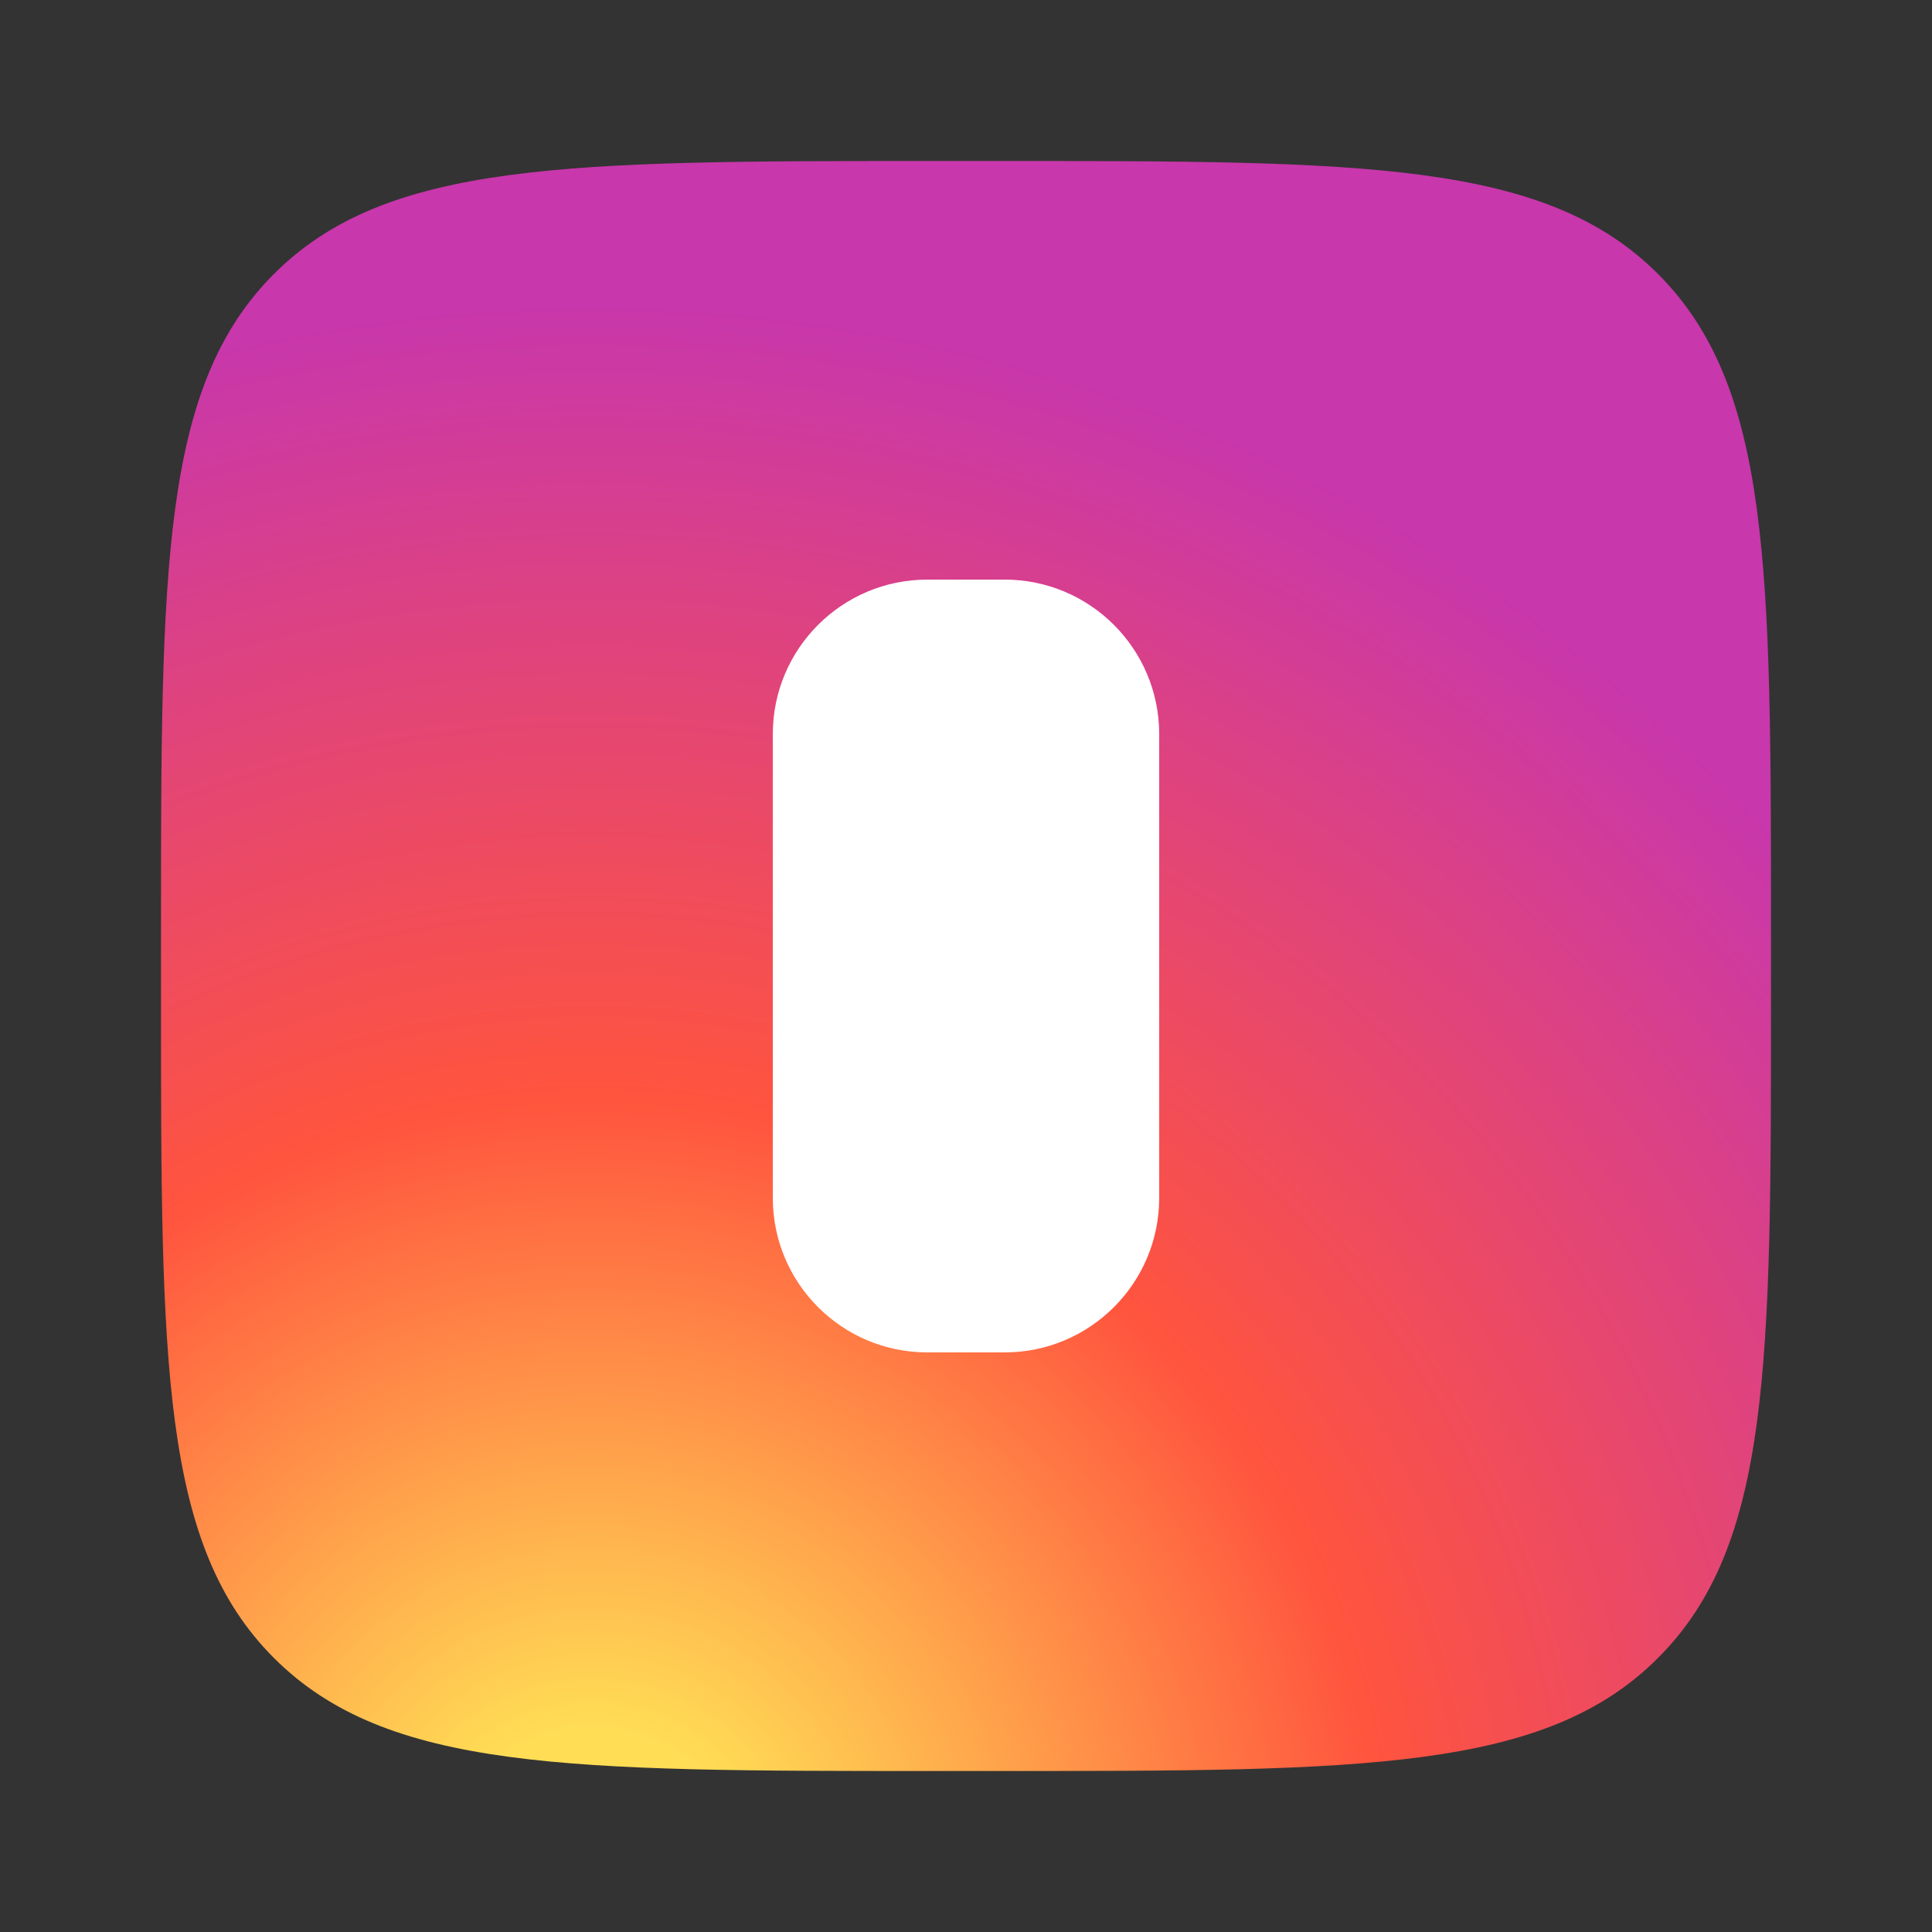
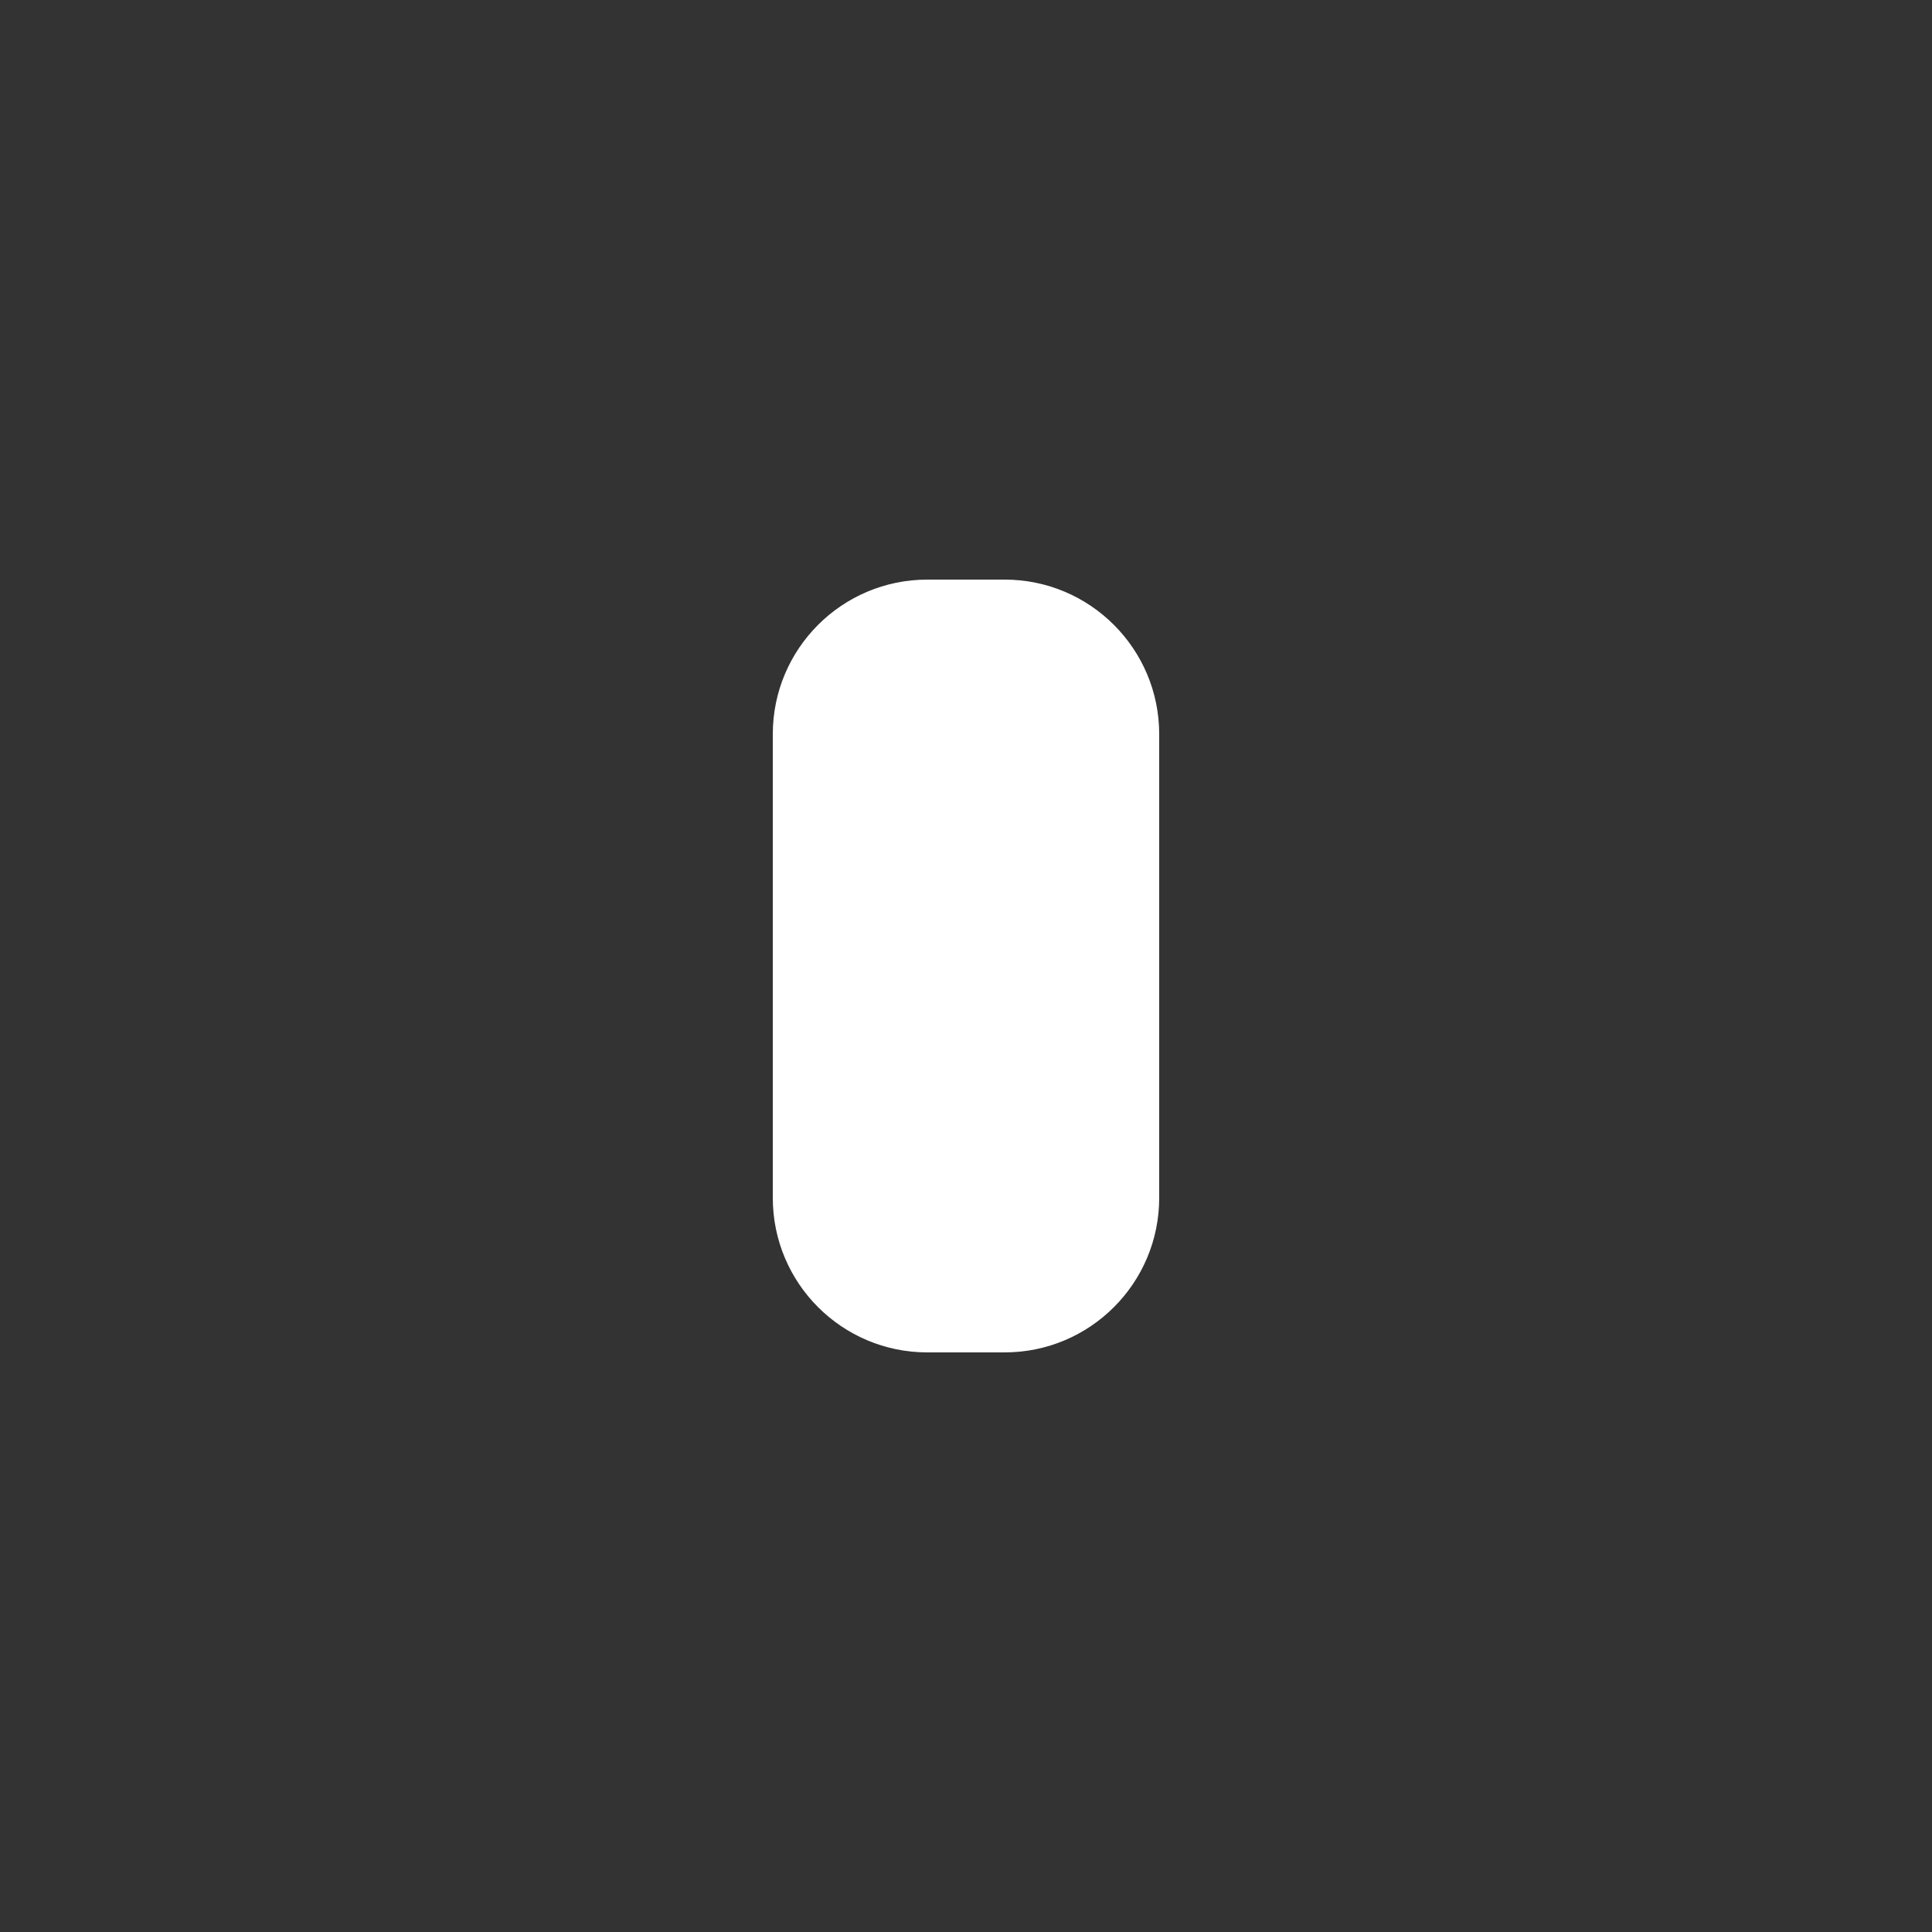
<svg xmlns="http://www.w3.org/2000/svg" width="24" height="24" viewBox="0 0 24 24" fill="none">
  <rect x="0" y="0" width="24" height="24" fill="#333333" stroke="none" />
  <g id="icon / originalInstagram">
-     <path id="Vector" d="M2 11.583C2 7.066 2 4.807 3.403 3.403C4.807 2 7.066 2 11.583 2H12.417C16.934 2 19.193 2 20.596 3.403C22 4.807 22 7.066 22 11.583V12.417C22 16.934 22 19.193 20.596 20.596C19.193 22 16.934 22 12.417 22H11.583C7.066 22 4.807 22 3.403 20.596C2 19.193 2 16.934 2 12.417L2 11.583Z" fill="url(#paint0_radial_3526_426)" />
    <path id="Rectangle 5030" d="M9.6 9.12C9.6 8.06 10.459 7.2 11.52 7.2H12.48C13.54 7.2 14.4 8.06 14.4 9.12V14.88C14.4 15.941 13.54 16.8 12.48 16.8H11.52C10.459 16.8 9.6 15.941 9.6 14.88V9.12Z" fill="white" />
  </g>
  <defs>
    <radialGradient id="paint0_radial_3526_426" cx="0" cy="0" r="1" gradientUnits="userSpaceOnUse" gradientTransform="translate(7.313 23.54) rotate(-90) scale(19.822 19.822)">
      <stop stop-color="#FFDD55" />
      <stop offset="0.1" stop-color="#FFDD55" />
      <stop offset="0.5" stop-color="#FF543E" />
      <stop offset="1" stop-color="#C837AB" />
    </radialGradient>
  </defs>
</svg>